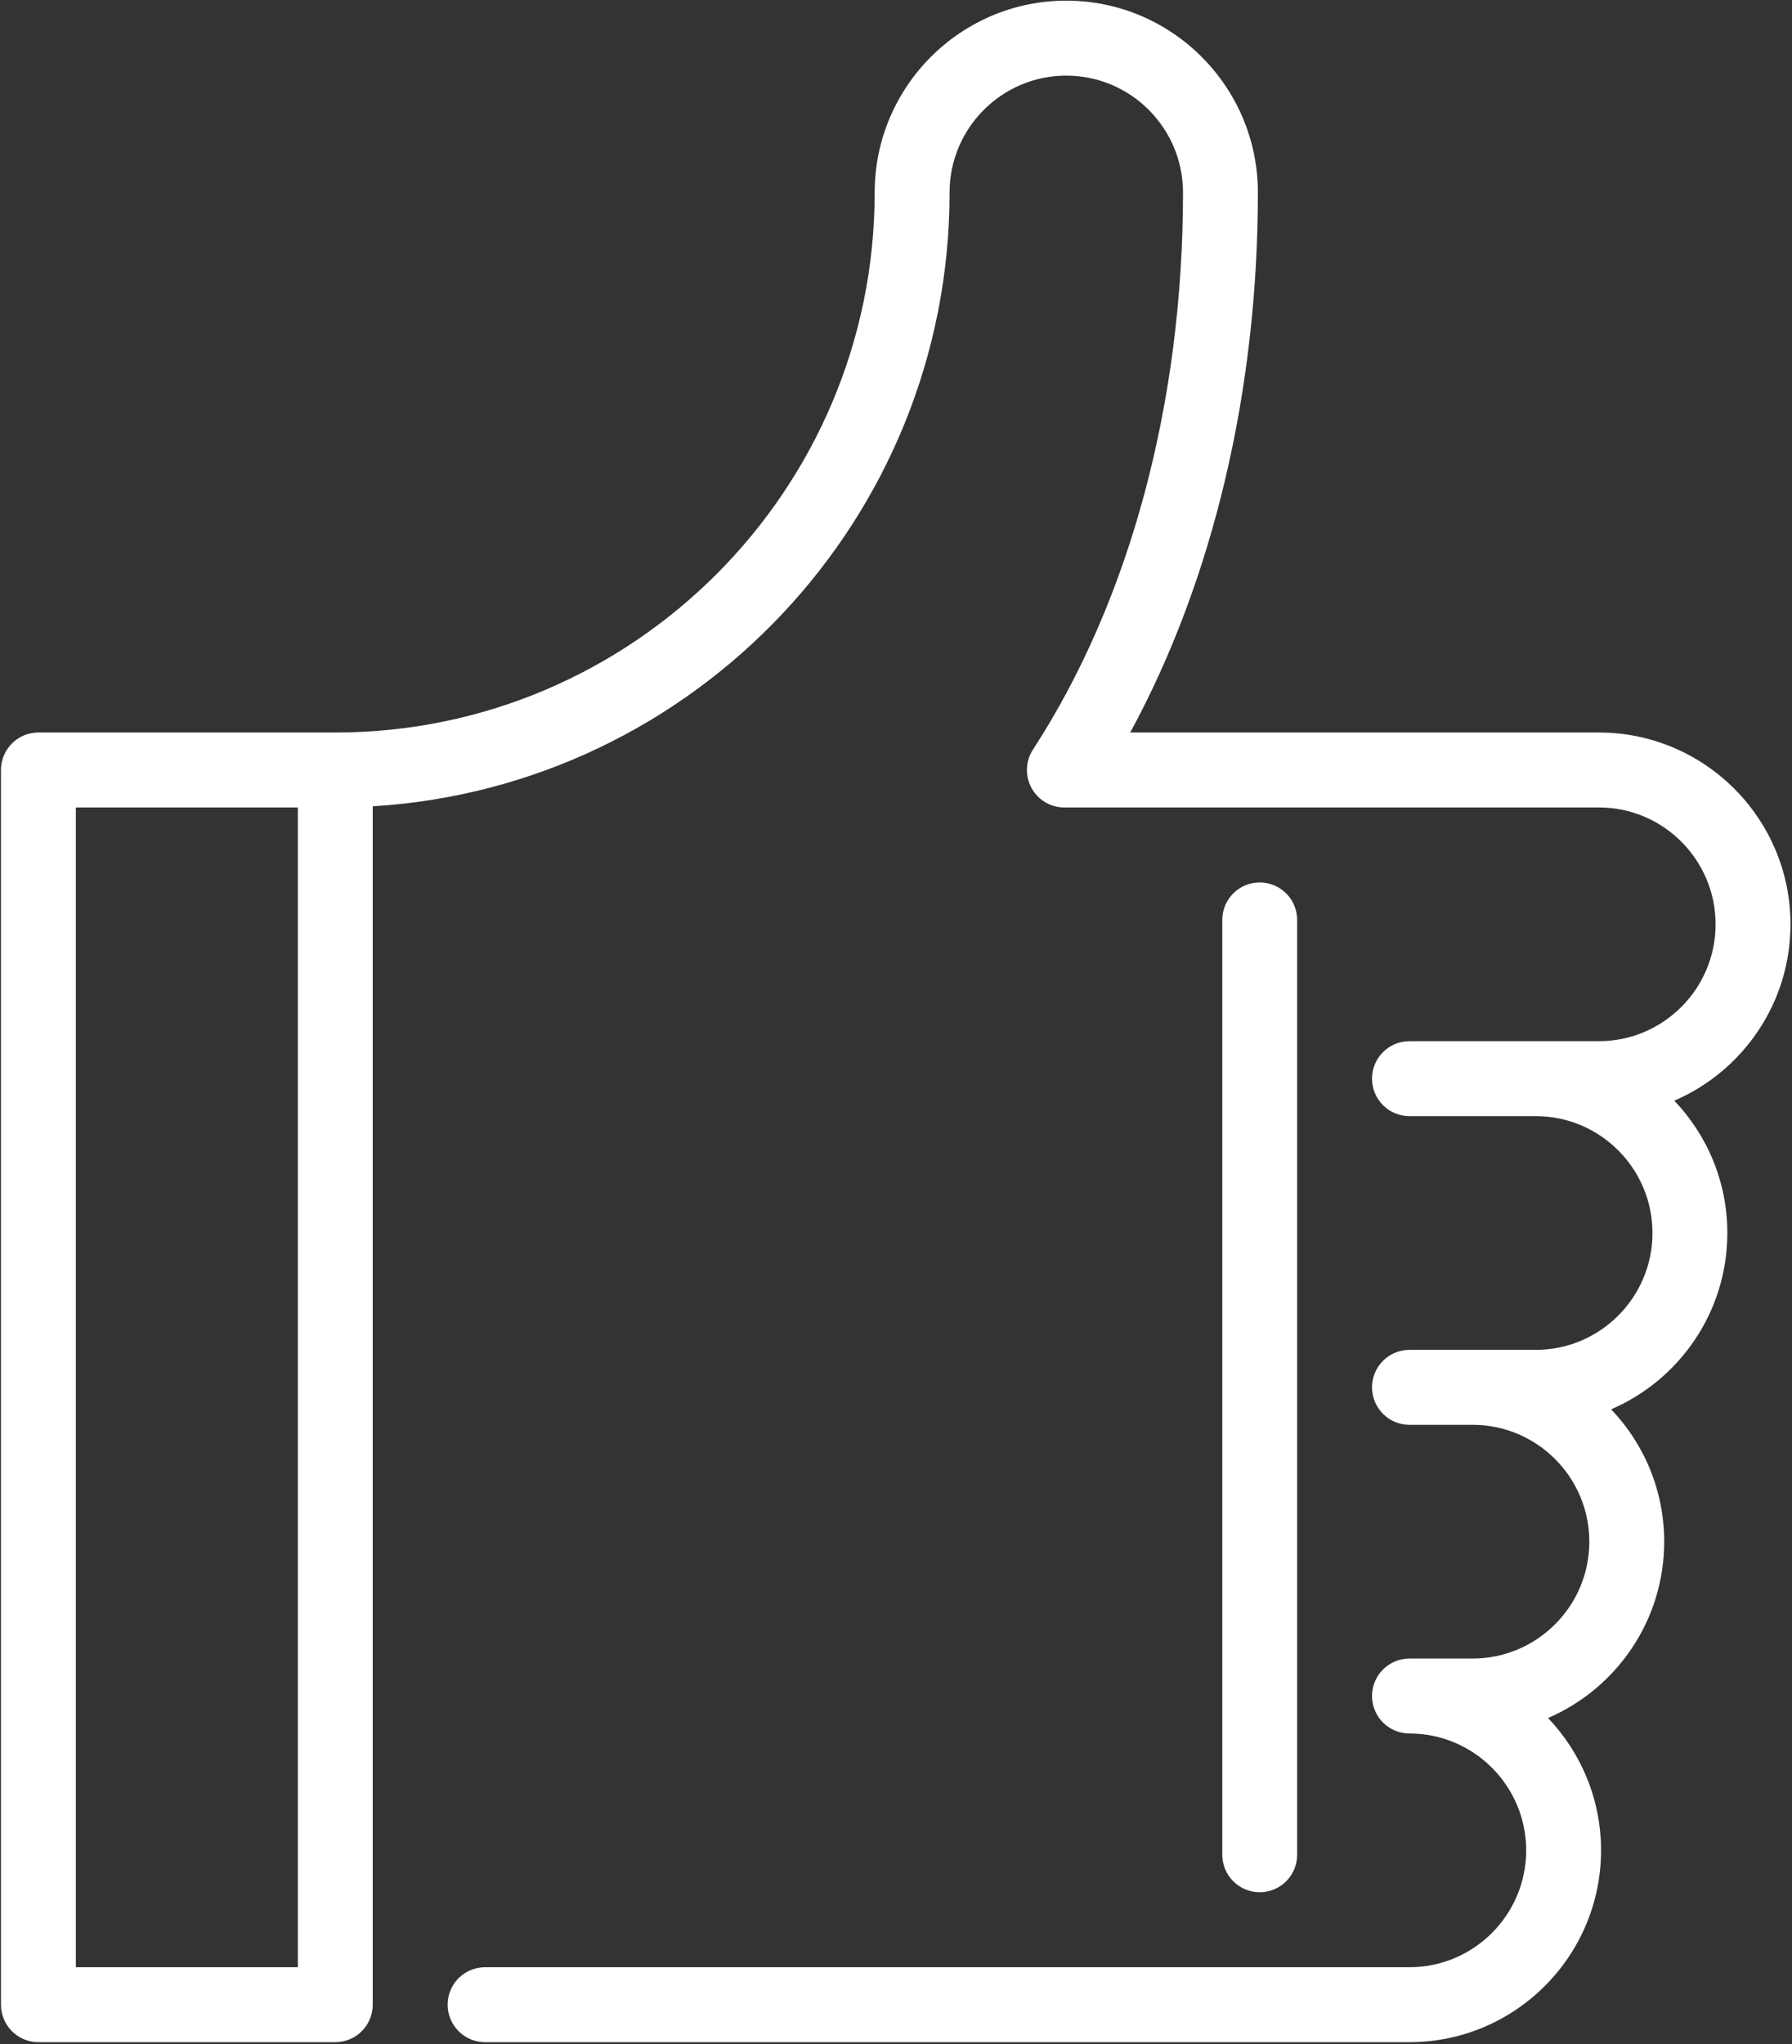
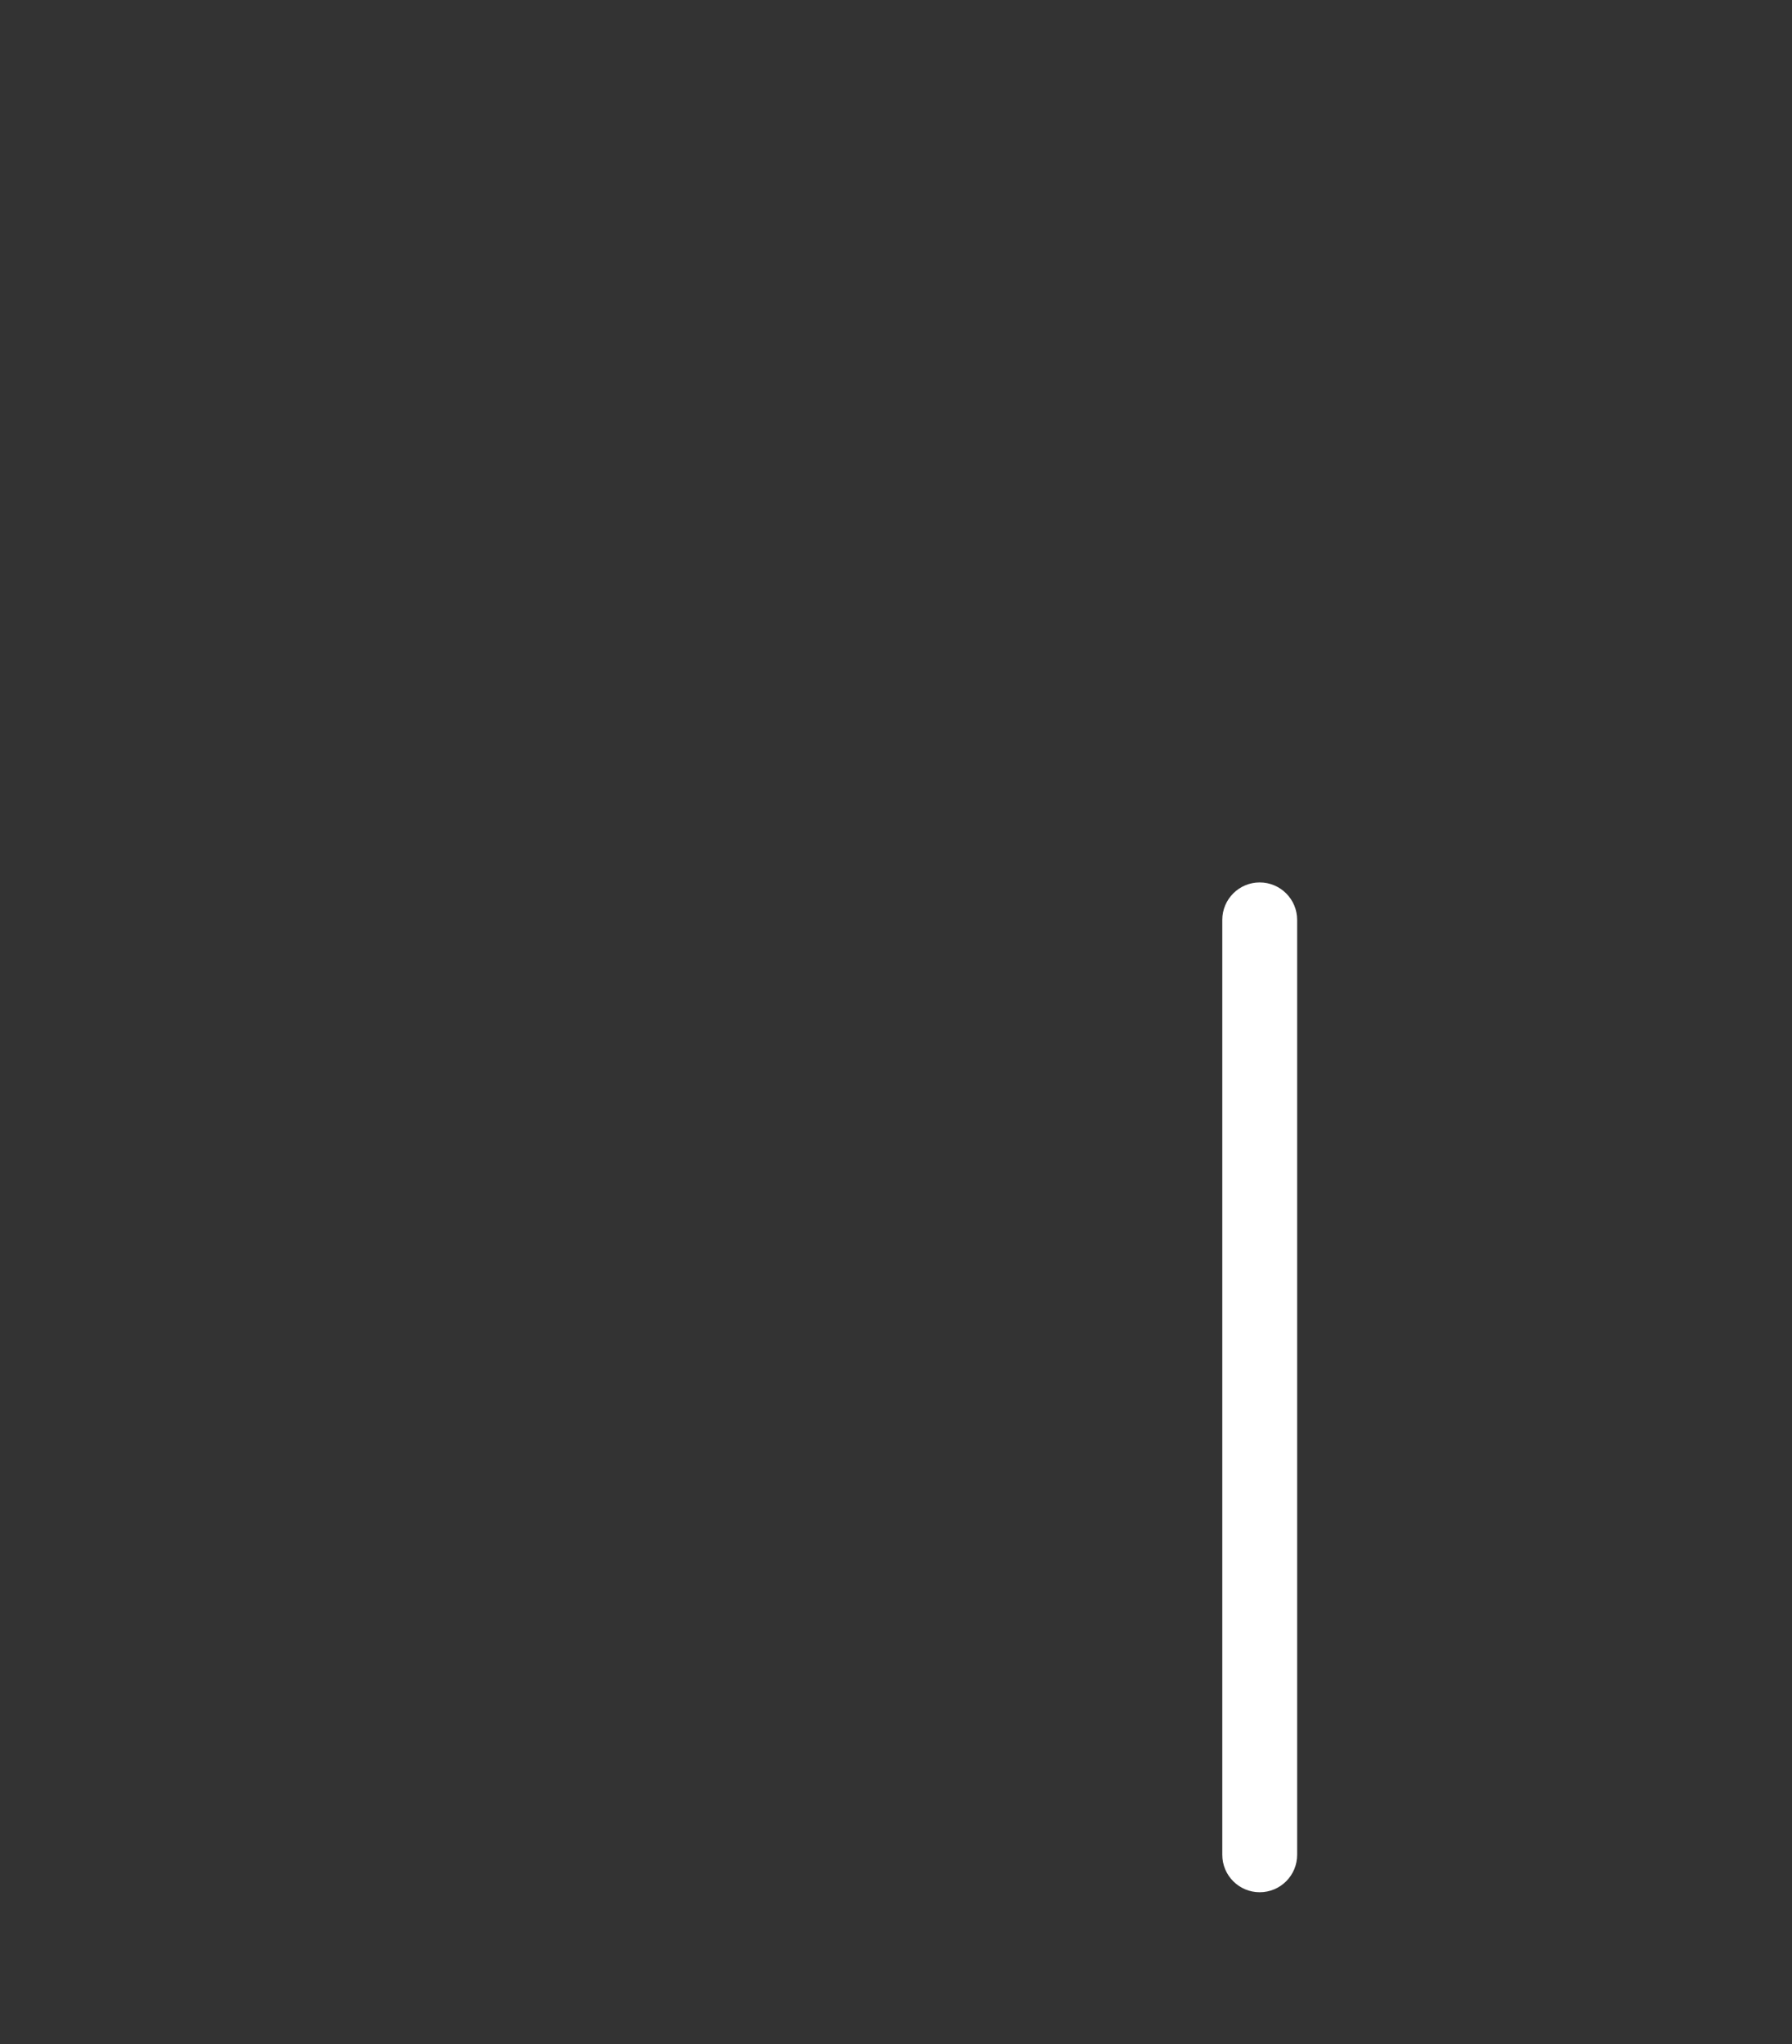
<svg xmlns="http://www.w3.org/2000/svg" width="50" height="57" viewBox="0 0 50 57">
  <rect x="0" y="0" width="50" height="57" fill="#333333" stroke="none" />
  <g fill="#FFF">
-     <path d="M49.958,25.776 C49.958,22.826 47.559,20.427 44.612,20.427 L31.535,20.427 C33.842,16.183 35.097,10.912 35.097,5.368 C35.097,2.418 32.699,0.018 29.751,0.018 C26.804,0.018 24.405,2.418 24.405,5.368 C24.405,13.671 17.654,20.427 9.356,20.427 L1.071,20.427 C0.494,20.427 0.027,20.895 0.027,21.472 L0.027,55.904 C0.027,56.481 0.494,56.949 1.071,56.949 L9.356,56.949 C9.933,56.949 10.4,56.481 10.4,55.904 L10.4,22.485 C19.366,21.942 26.495,14.473 26.495,5.368 C26.495,3.571 27.955,2.109 29.751,2.109 C31.547,2.109 33.008,3.571 33.008,5.368 C33.008,11.239 31.521,16.756 28.822,20.902 C28.613,21.223 28.597,21.633 28.779,21.971 C28.962,22.308 29.314,22.518 29.698,22.518 L44.612,22.517 C46.408,22.517 47.868,23.979 47.868,25.776 C47.868,27.573 46.408,29.035 44.612,29.035 L39.326,29.035 C38.749,29.035 38.282,29.503 38.282,30.08 C38.282,30.657 38.749,31.125 39.326,31.125 L42.85,31.125 C44.646,31.125 46.107,32.587 46.107,34.384 C46.107,36.181 44.646,37.643 42.85,37.643 L39.326,37.643 C38.749,37.643 38.282,38.111 38.282,38.688 C38.282,39.265 38.749,39.733 39.326,39.733 L41.088,39.733 C42.884,39.733 44.345,41.195 44.345,42.992 C44.345,44.789 42.884,46.251 41.088,46.251 L39.326,46.251 C38.749,46.251 38.282,46.719 38.282,47.296 C38.282,47.873 38.749,48.341 39.326,48.341 C41.122,48.341 42.583,49.803 42.583,51.6 C42.583,53.397 41.122,54.859 39.326,54.859 L13.534,54.859 C12.957,54.859 12.49,55.327 12.49,55.904 C12.49,56.481 12.957,56.949 13.534,56.949 L39.327,56.949 C42.274,56.949 44.672,54.55 44.672,51.6 C44.672,50.17 44.109,48.87 43.193,47.909 C45.097,47.09 46.434,45.194 46.434,42.992 C46.434,41.562 45.871,40.262 44.954,39.301 C46.859,38.482 48.196,36.586 48.196,34.384 C48.196,32.955 47.632,31.654 46.716,30.694 C48.621,29.874 49.958,27.978 49.958,25.776 L49.958,25.776 Z M8.311,54.859 L2.116,54.859 L2.116,22.517 L8.311,22.517 L8.311,54.859 Z" />
    <path d="M36.193,51.723 L36.193,25.653 C36.193,25.076 35.725,24.608 35.148,24.608 C34.571,24.608 34.104,25.076 34.104,25.653 L34.104,51.723 C34.104,52.3 34.571,52.768 35.148,52.768 C35.725,52.768 36.193,52.3 36.193,51.723 Z" />
  </g>
</svg>